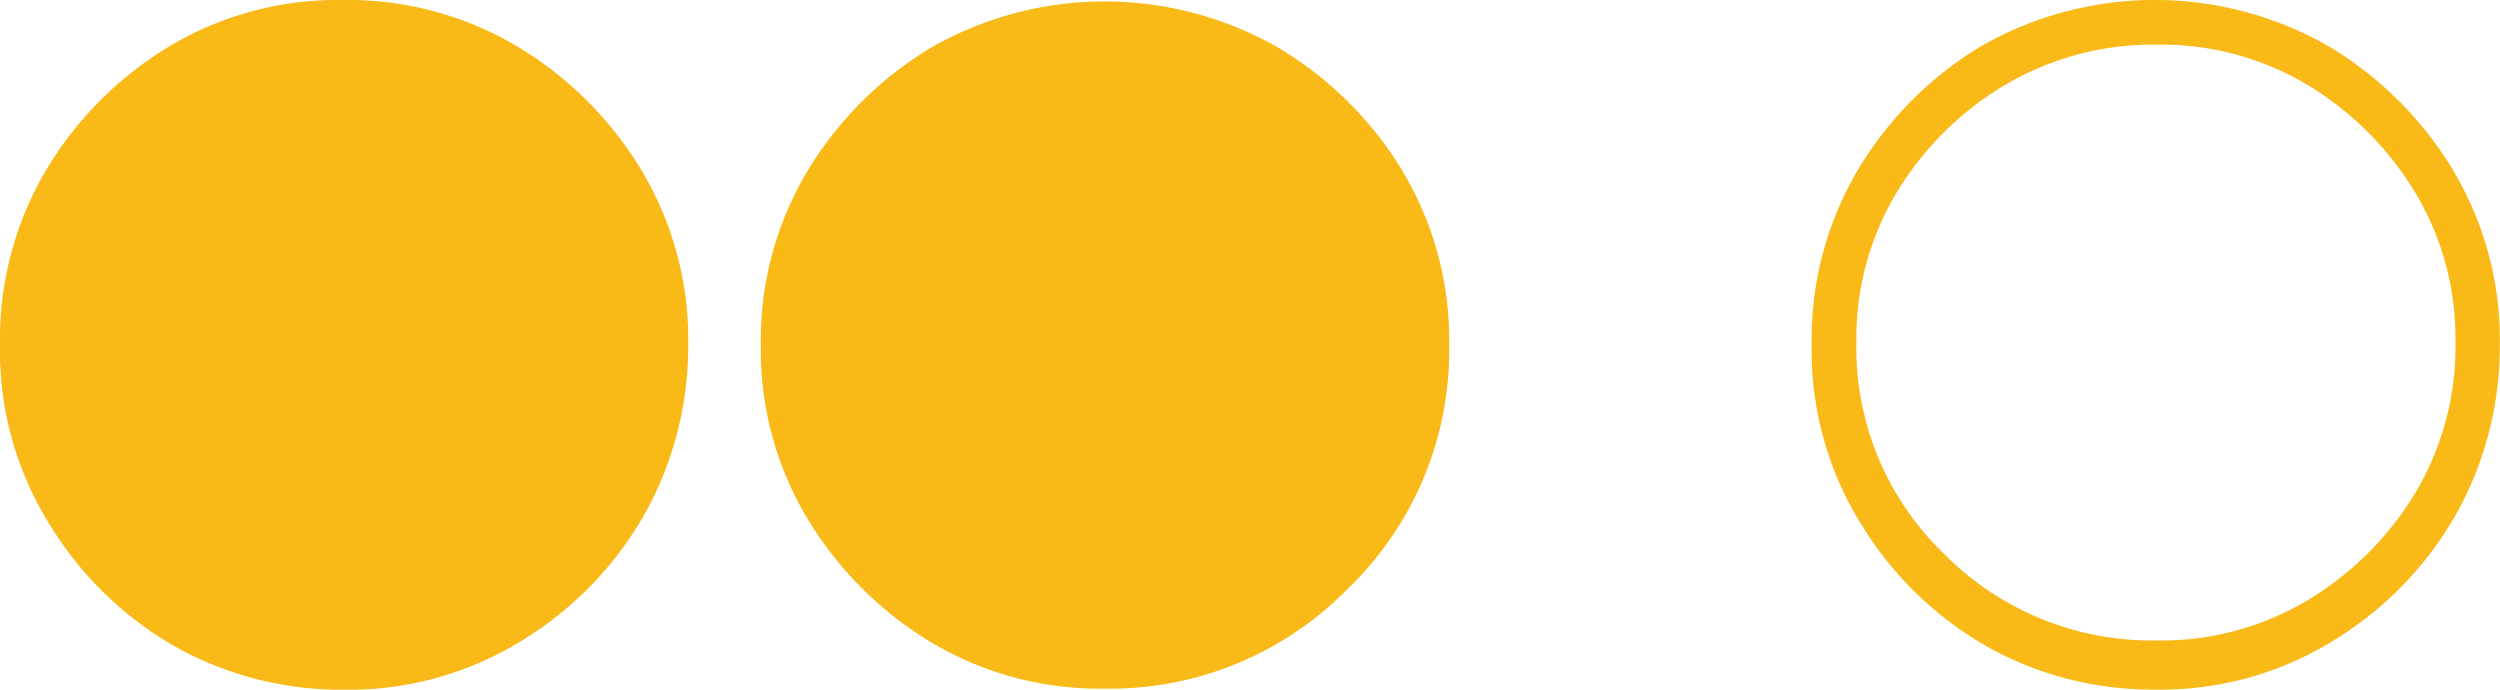
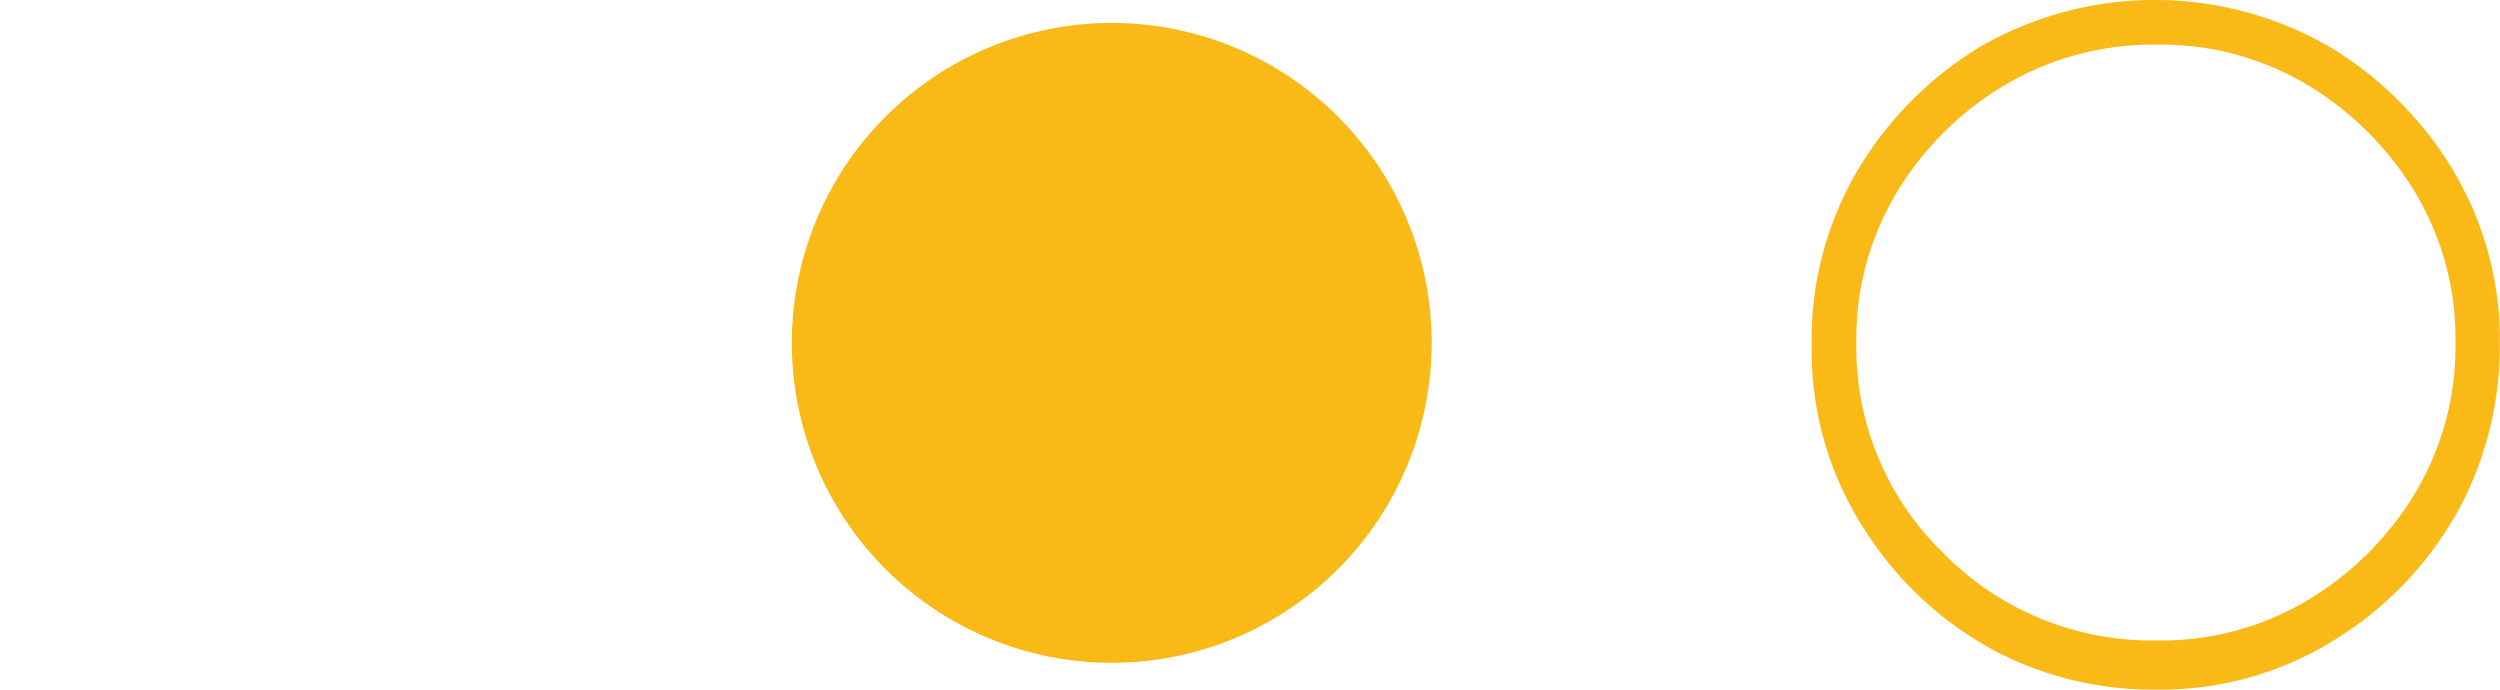
<svg xmlns="http://www.w3.org/2000/svg" viewBox="0 0 91.475 25.236">
  <title>indicadores-naranja</title>
  <g id="Capa_2" data-name="Capa 2">
    <g id="Capa_1-2" data-name="Capa 1">
      <path d="M89.757,6.221A13.289,13.289,0,0,0,85.219,1.7a12.793,12.793,0,0,0-12.734-.008A13.122,13.122,0,0,0,67.99,6.2a12.157,12.157,0,0,0-1.7,6.406,12.02,12.02,0,0,0,1.934,6.771,12.81,12.81,0,0,0,4.687,4.395,12.449,12.449,0,0,0,5.922,1.46A12.021,12.021,0,0,0,85.6,23.3a12.8,12.8,0,0,0,4.4-4.721,12.621,12.621,0,0,0,1.468-5.97,12.033,12.033,0,0,0-1.718-6.389M88.378,18.03a11.482,11.482,0,0,1-3.909,3.911,10.413,10.413,0,0,1-5.537,1.493,10.684,10.684,0,0,1-7.8-3.169,10.468,10.468,0,0,1-3.207-7.739,10.35,10.35,0,0,1,1.486-5.5A11.466,11.466,0,0,1,73.36,3.111a10.633,10.633,0,0,1,5.572-1.477A10.411,10.411,0,0,1,84.419,3.1a11.57,11.57,0,0,1,3.926,3.9,10.335,10.335,0,0,1,1.5,5.521,10.422,10.422,0,0,1-1.462,5.5" style="fill:#f9b916" />
-       <path d="M23.468,6.221A13.286,13.286,0,0,0,18.931,1.7,12.123,12.123,0,0,0,12.543,0,12,12,0,0,0,6.2,1.693,13.14,13.14,0,0,0,1.7,6.2,12.157,12.157,0,0,0,0,12.61a12.021,12.021,0,0,0,1.935,6.771,12.808,12.808,0,0,0,4.686,4.395,12.452,12.452,0,0,0,5.922,1.46A12.026,12.026,0,0,0,19.315,23.3a12.8,12.8,0,0,0,4.4-4.721,12.62,12.62,0,0,0,1.467-5.97,12.032,12.032,0,0,0-1.717-6.389M22.089,18.03a11.465,11.465,0,0,1-3.909,3.911,10.411,10.411,0,0,1-5.537,1.493,10.681,10.681,0,0,1-7.8-3.169,10.461,10.461,0,0,1-3.208-7.739,10.351,10.351,0,0,1,1.487-5.5,11.454,11.454,0,0,1,3.95-3.911,10.633,10.633,0,0,1,5.572-1.477A10.408,10.408,0,0,1,18.13,3.1a11.561,11.561,0,0,1,3.926,3.9,10.335,10.335,0,0,1,1.495,5.521,10.422,10.422,0,0,1-1.462,5.5" style="fill:#f9b916" />
-       <path d="M24.517,12.67A11.706,11.706,0,1,1,12.811.964,11.705,11.705,0,0,1,24.517,12.67" style="fill:#f9b916" />
-       <path d="M51.324,6.263a13.258,13.258,0,0,0-4.52-4.5,12.777,12.777,0,0,0-12.727-.025,13.188,13.188,0,0,0-4.519,4.5,12.006,12.006,0,0,0-1.718,6.4,11.969,11.969,0,0,0,1.709,6.347,13.267,13.267,0,0,0,4.512,4.511,11.993,11.993,0,0,0,6.355,1.7,12.169,12.169,0,0,0,8.923-3.678,12.091,12.091,0,0,0,3.686-8.882,11.992,11.992,0,0,0-1.7-6.363M46,22.066a10.609,10.609,0,0,1-5.587,1.485,10.42,10.42,0,0,1-5.88-1.677,11.034,11.034,0,0,1-3.8-4.077,10.958,10.958,0,0,1-1.261-5.171,10.422,10.422,0,0,1,1.671-5.871,10.793,10.793,0,0,1,9.271-5.07,10.574,10.574,0,0,1,7.767,3.21,10.542,10.542,0,0,1,3.207,7.731,10.515,10.515,0,0,1-1.461,5.53A11.331,11.331,0,0,1,46,22.066" style="fill:#f9b916" />
      <path d="M52.385,12.545A11.706,11.706,0,1,1,40.679.84,11.706,11.706,0,0,1,52.385,12.545" style="fill:#f9b916" />
    </g>
  </g>
</svg>